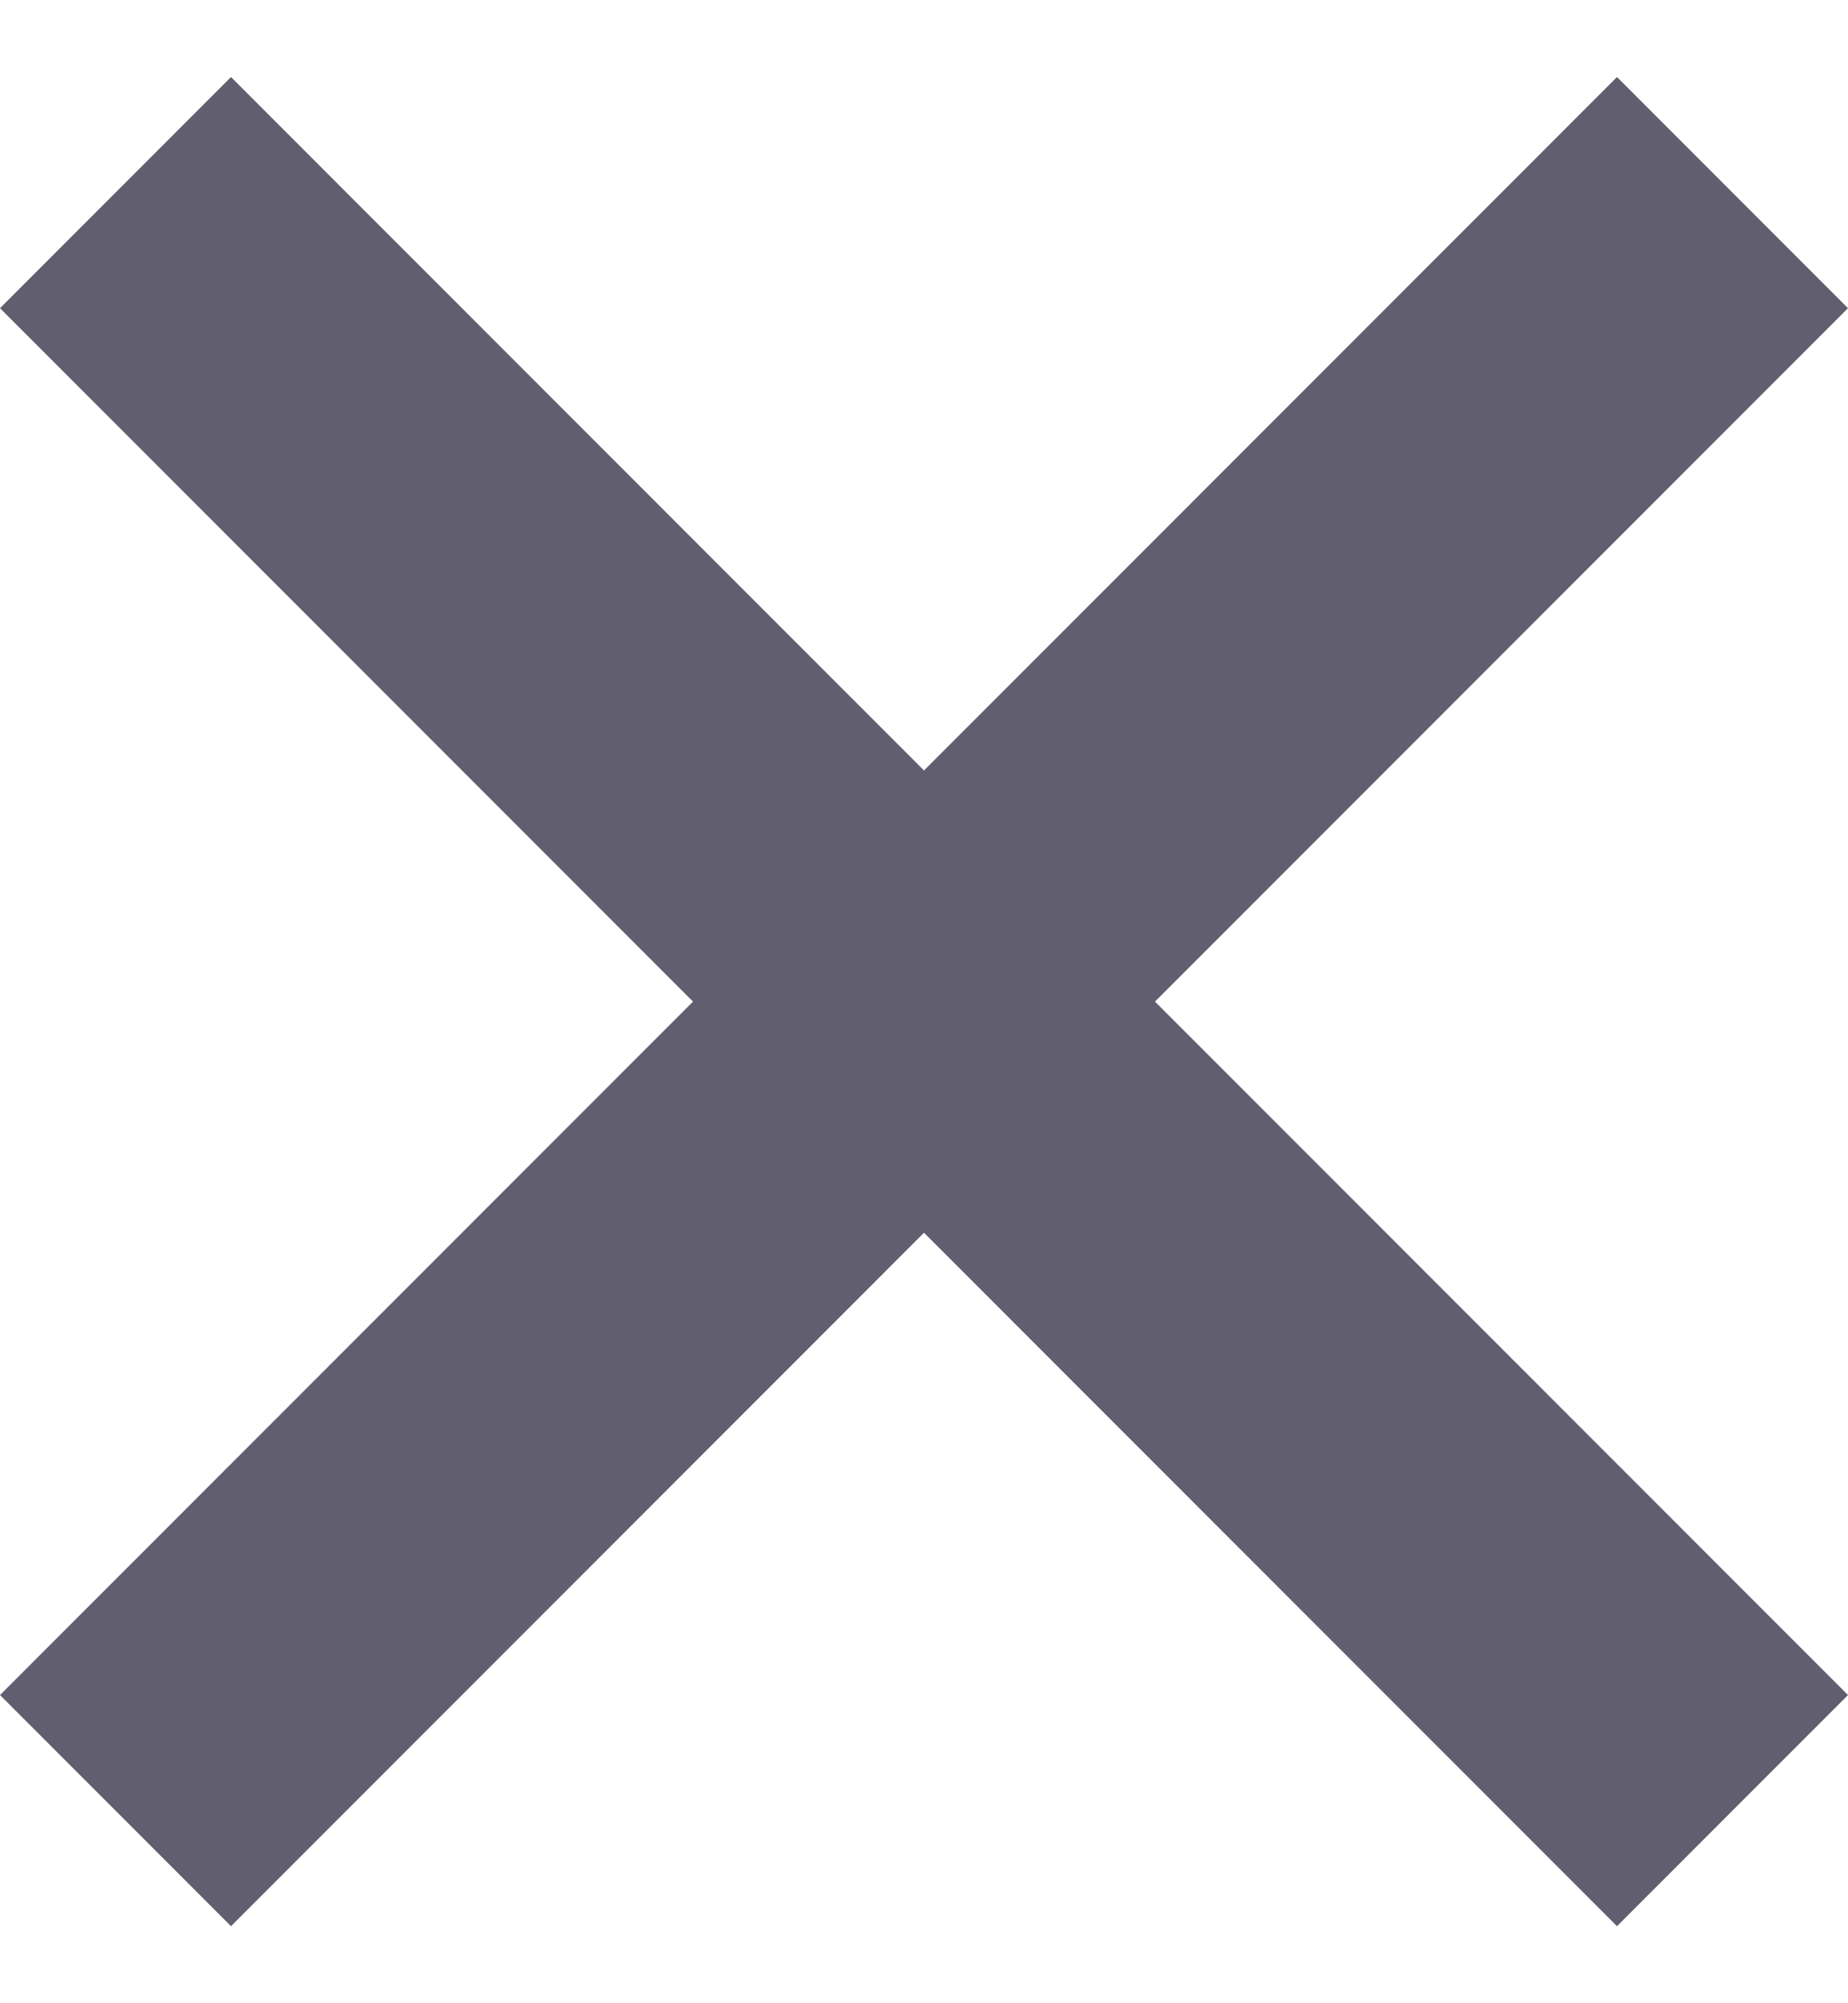
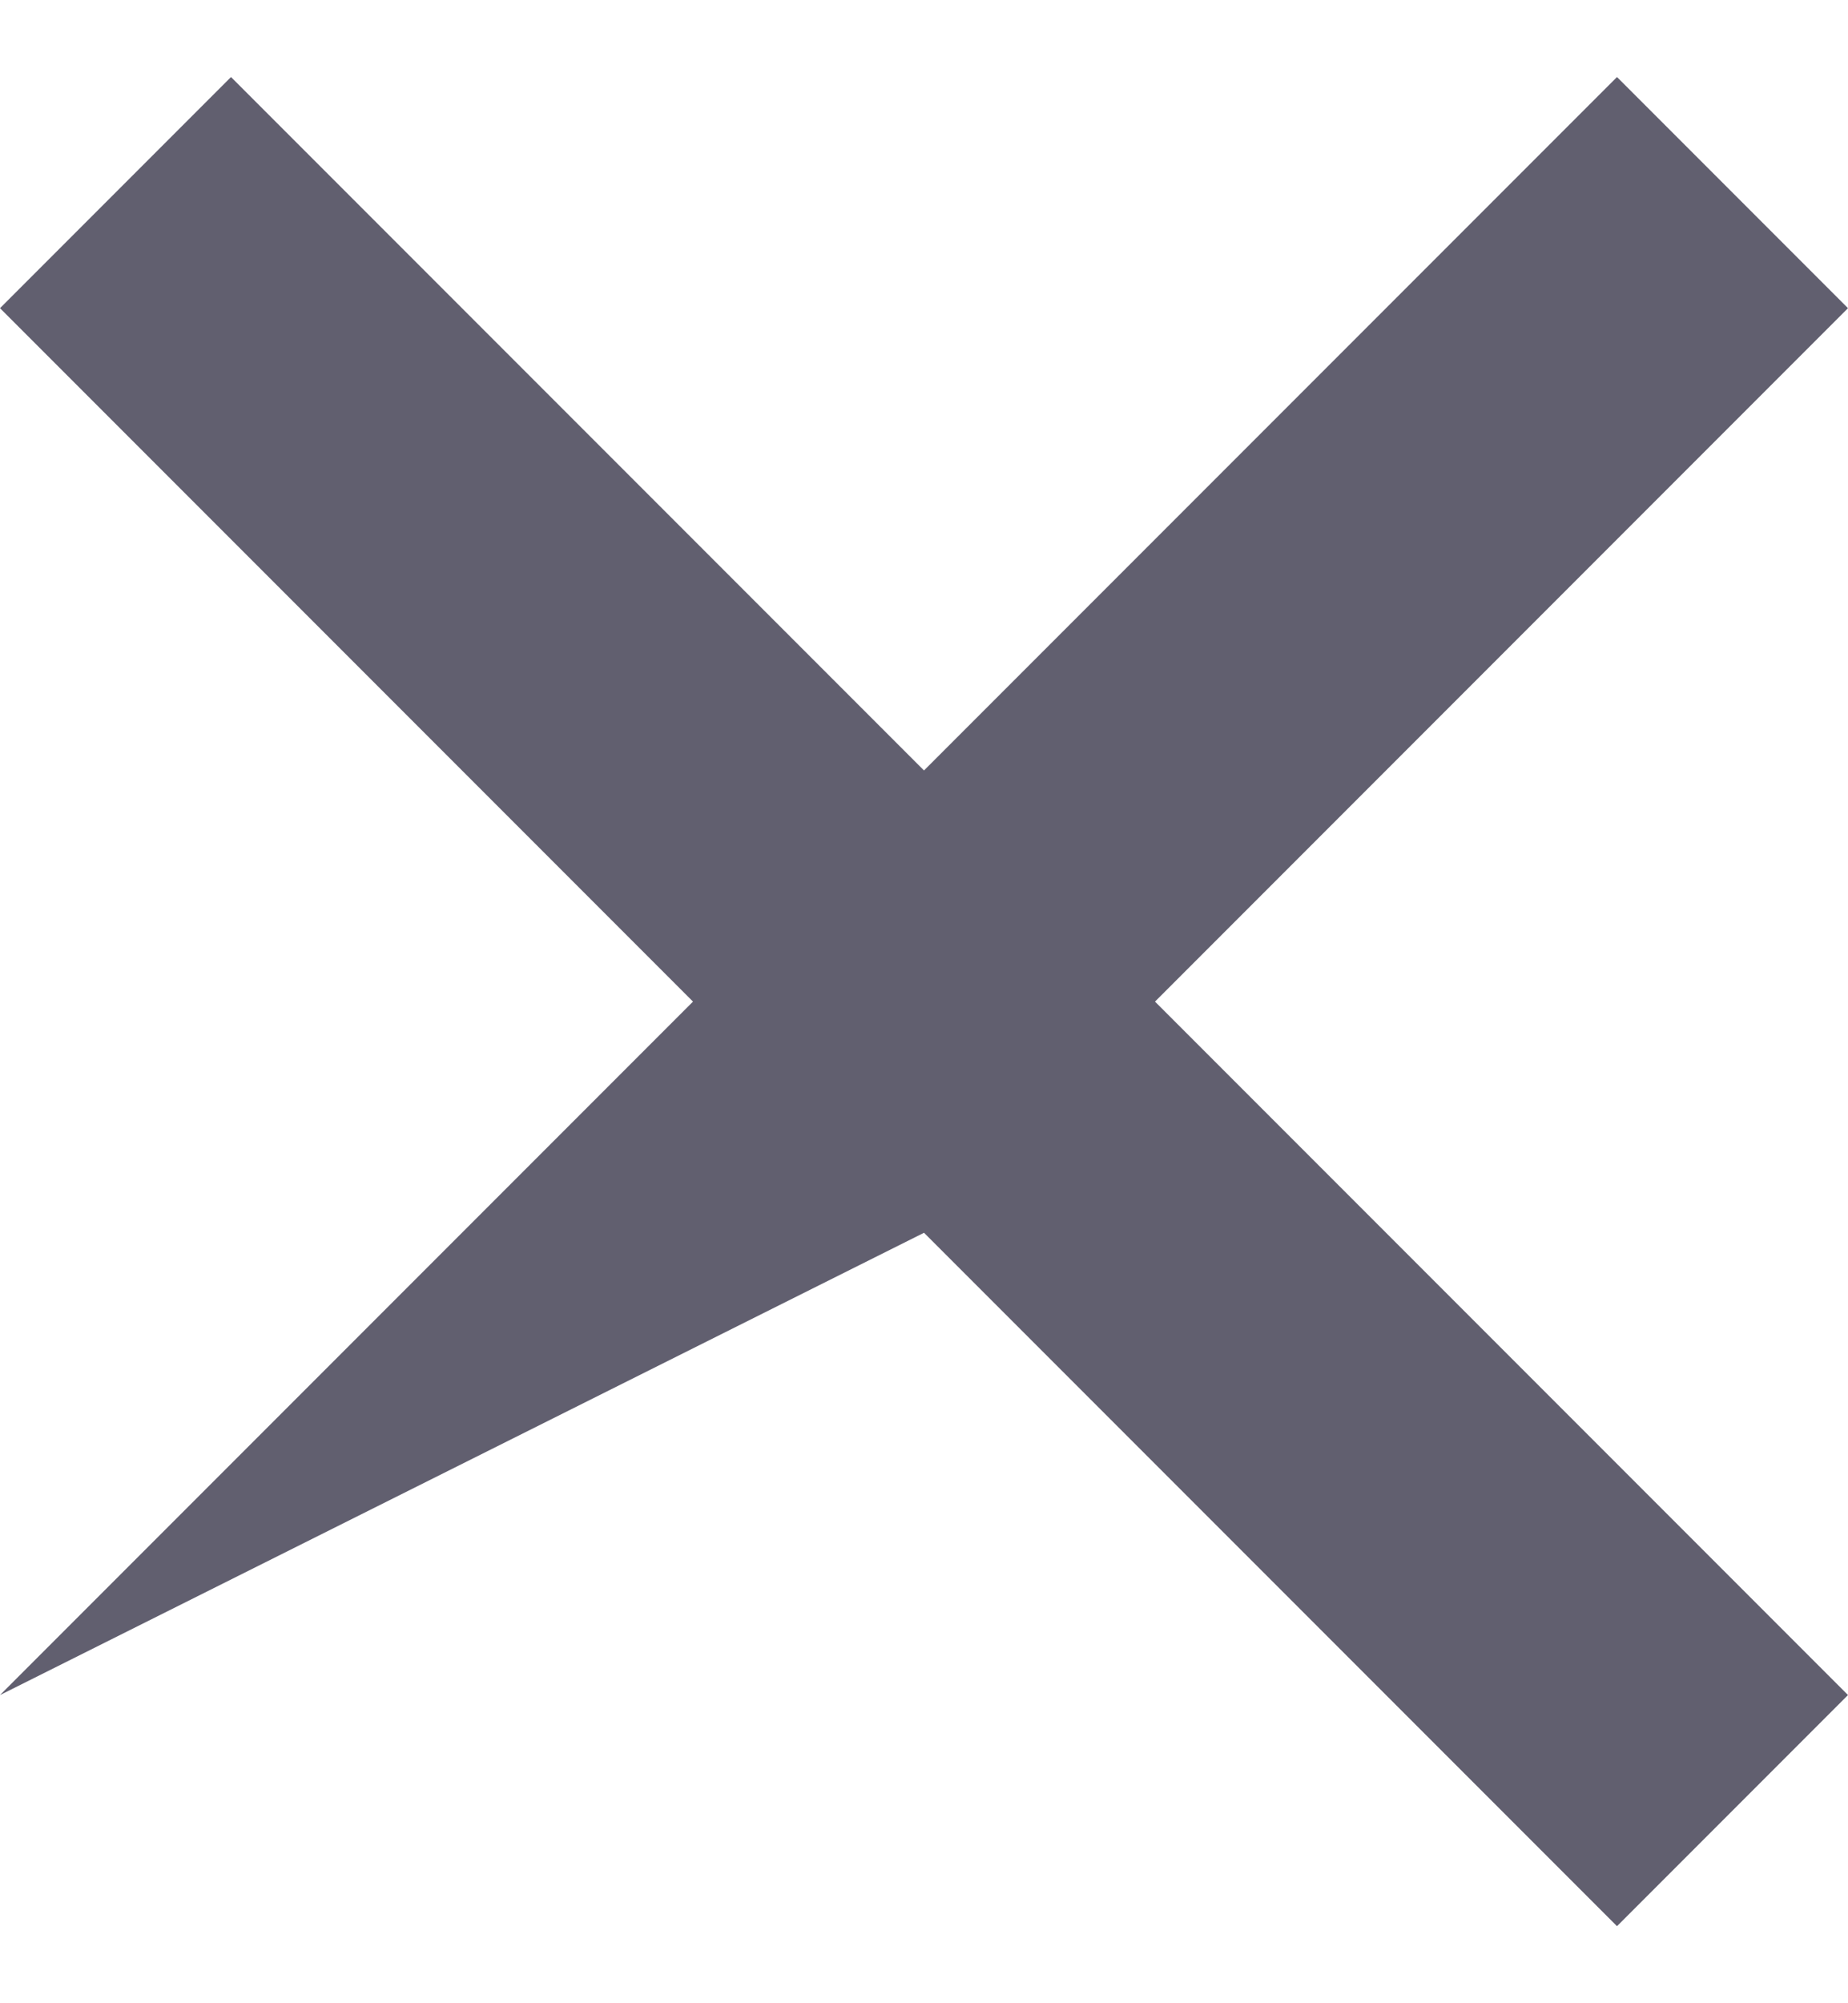
<svg xmlns="http://www.w3.org/2000/svg" width="12" height="13" viewBox="0 0 12 13" fill="none">
-   <path d="M10.5 0.5L12 2L7.5 6.5L12 11L10.5 12.5L6 8L1.5 12.5L0 11L4.5 6.5L0 2L1.5 0.5L6 5L10.5 0.5Z" fill="#615F6F" />
+   <path d="M10.5 0.5L12 2L7.5 6.5L12 11L10.5 12.5L6 8L0 11L4.5 6.5L0 2L1.5 0.5L6 5L10.5 0.5Z" fill="#615F6F" />
</svg>